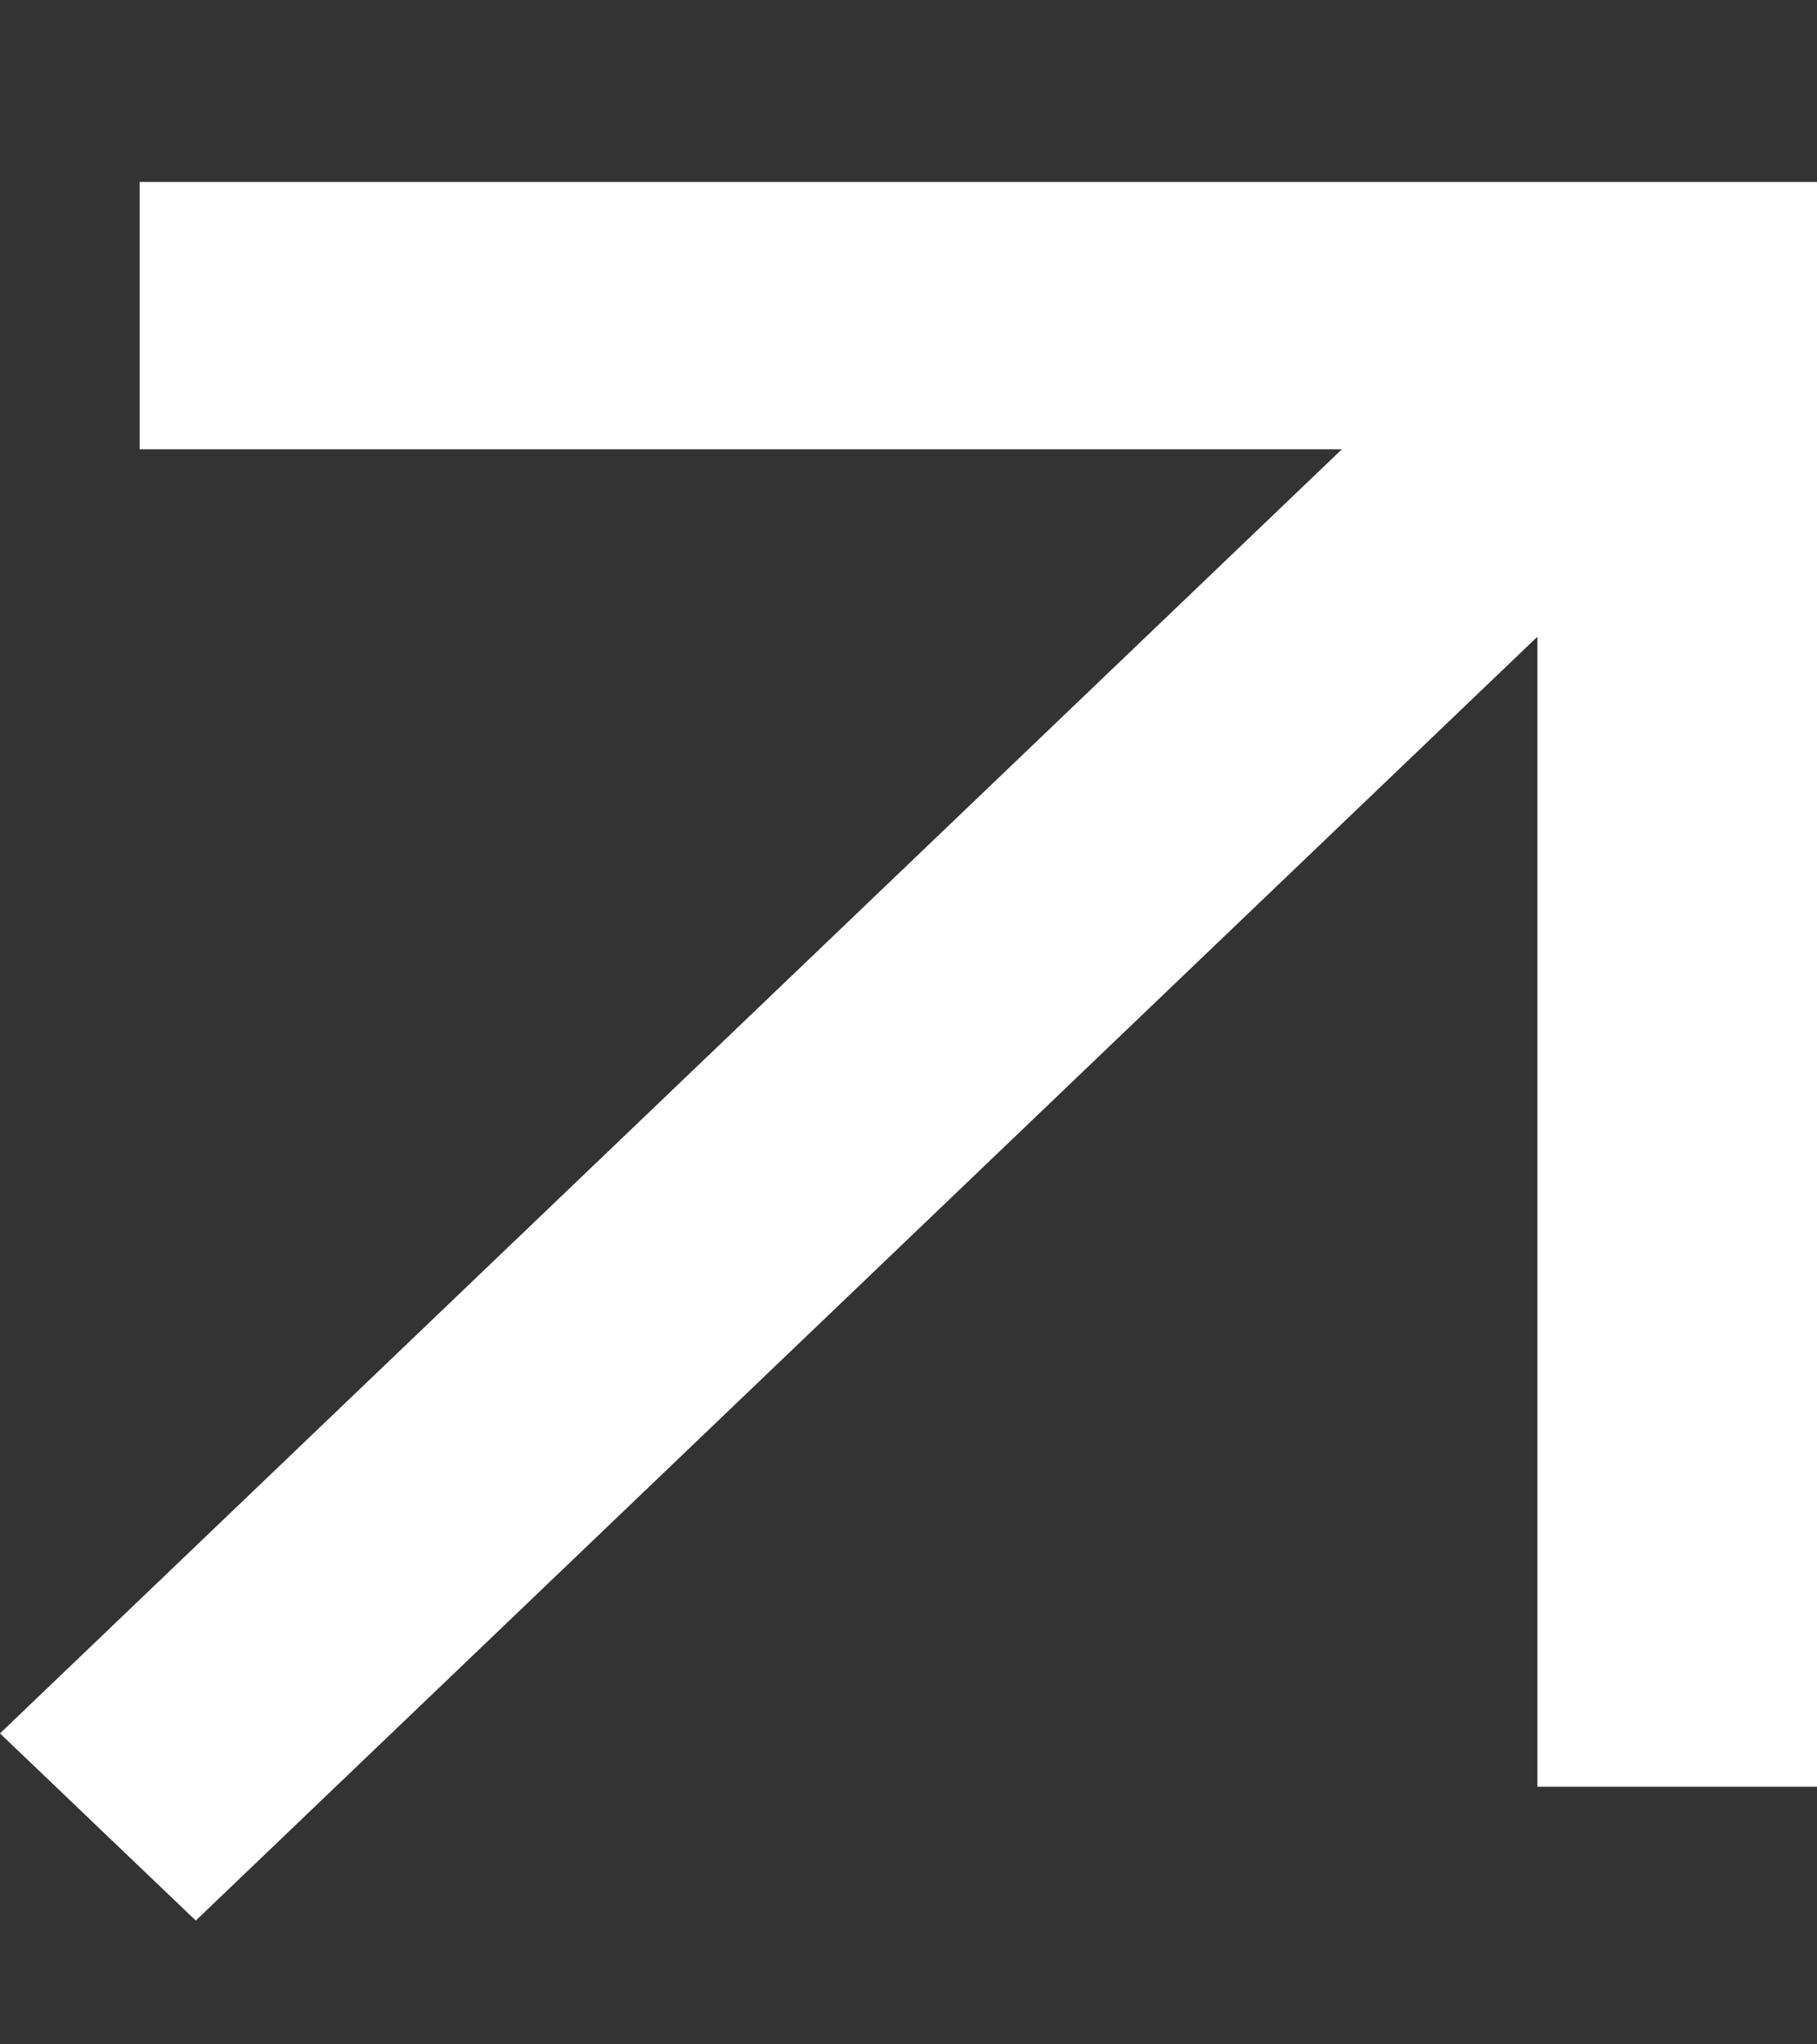
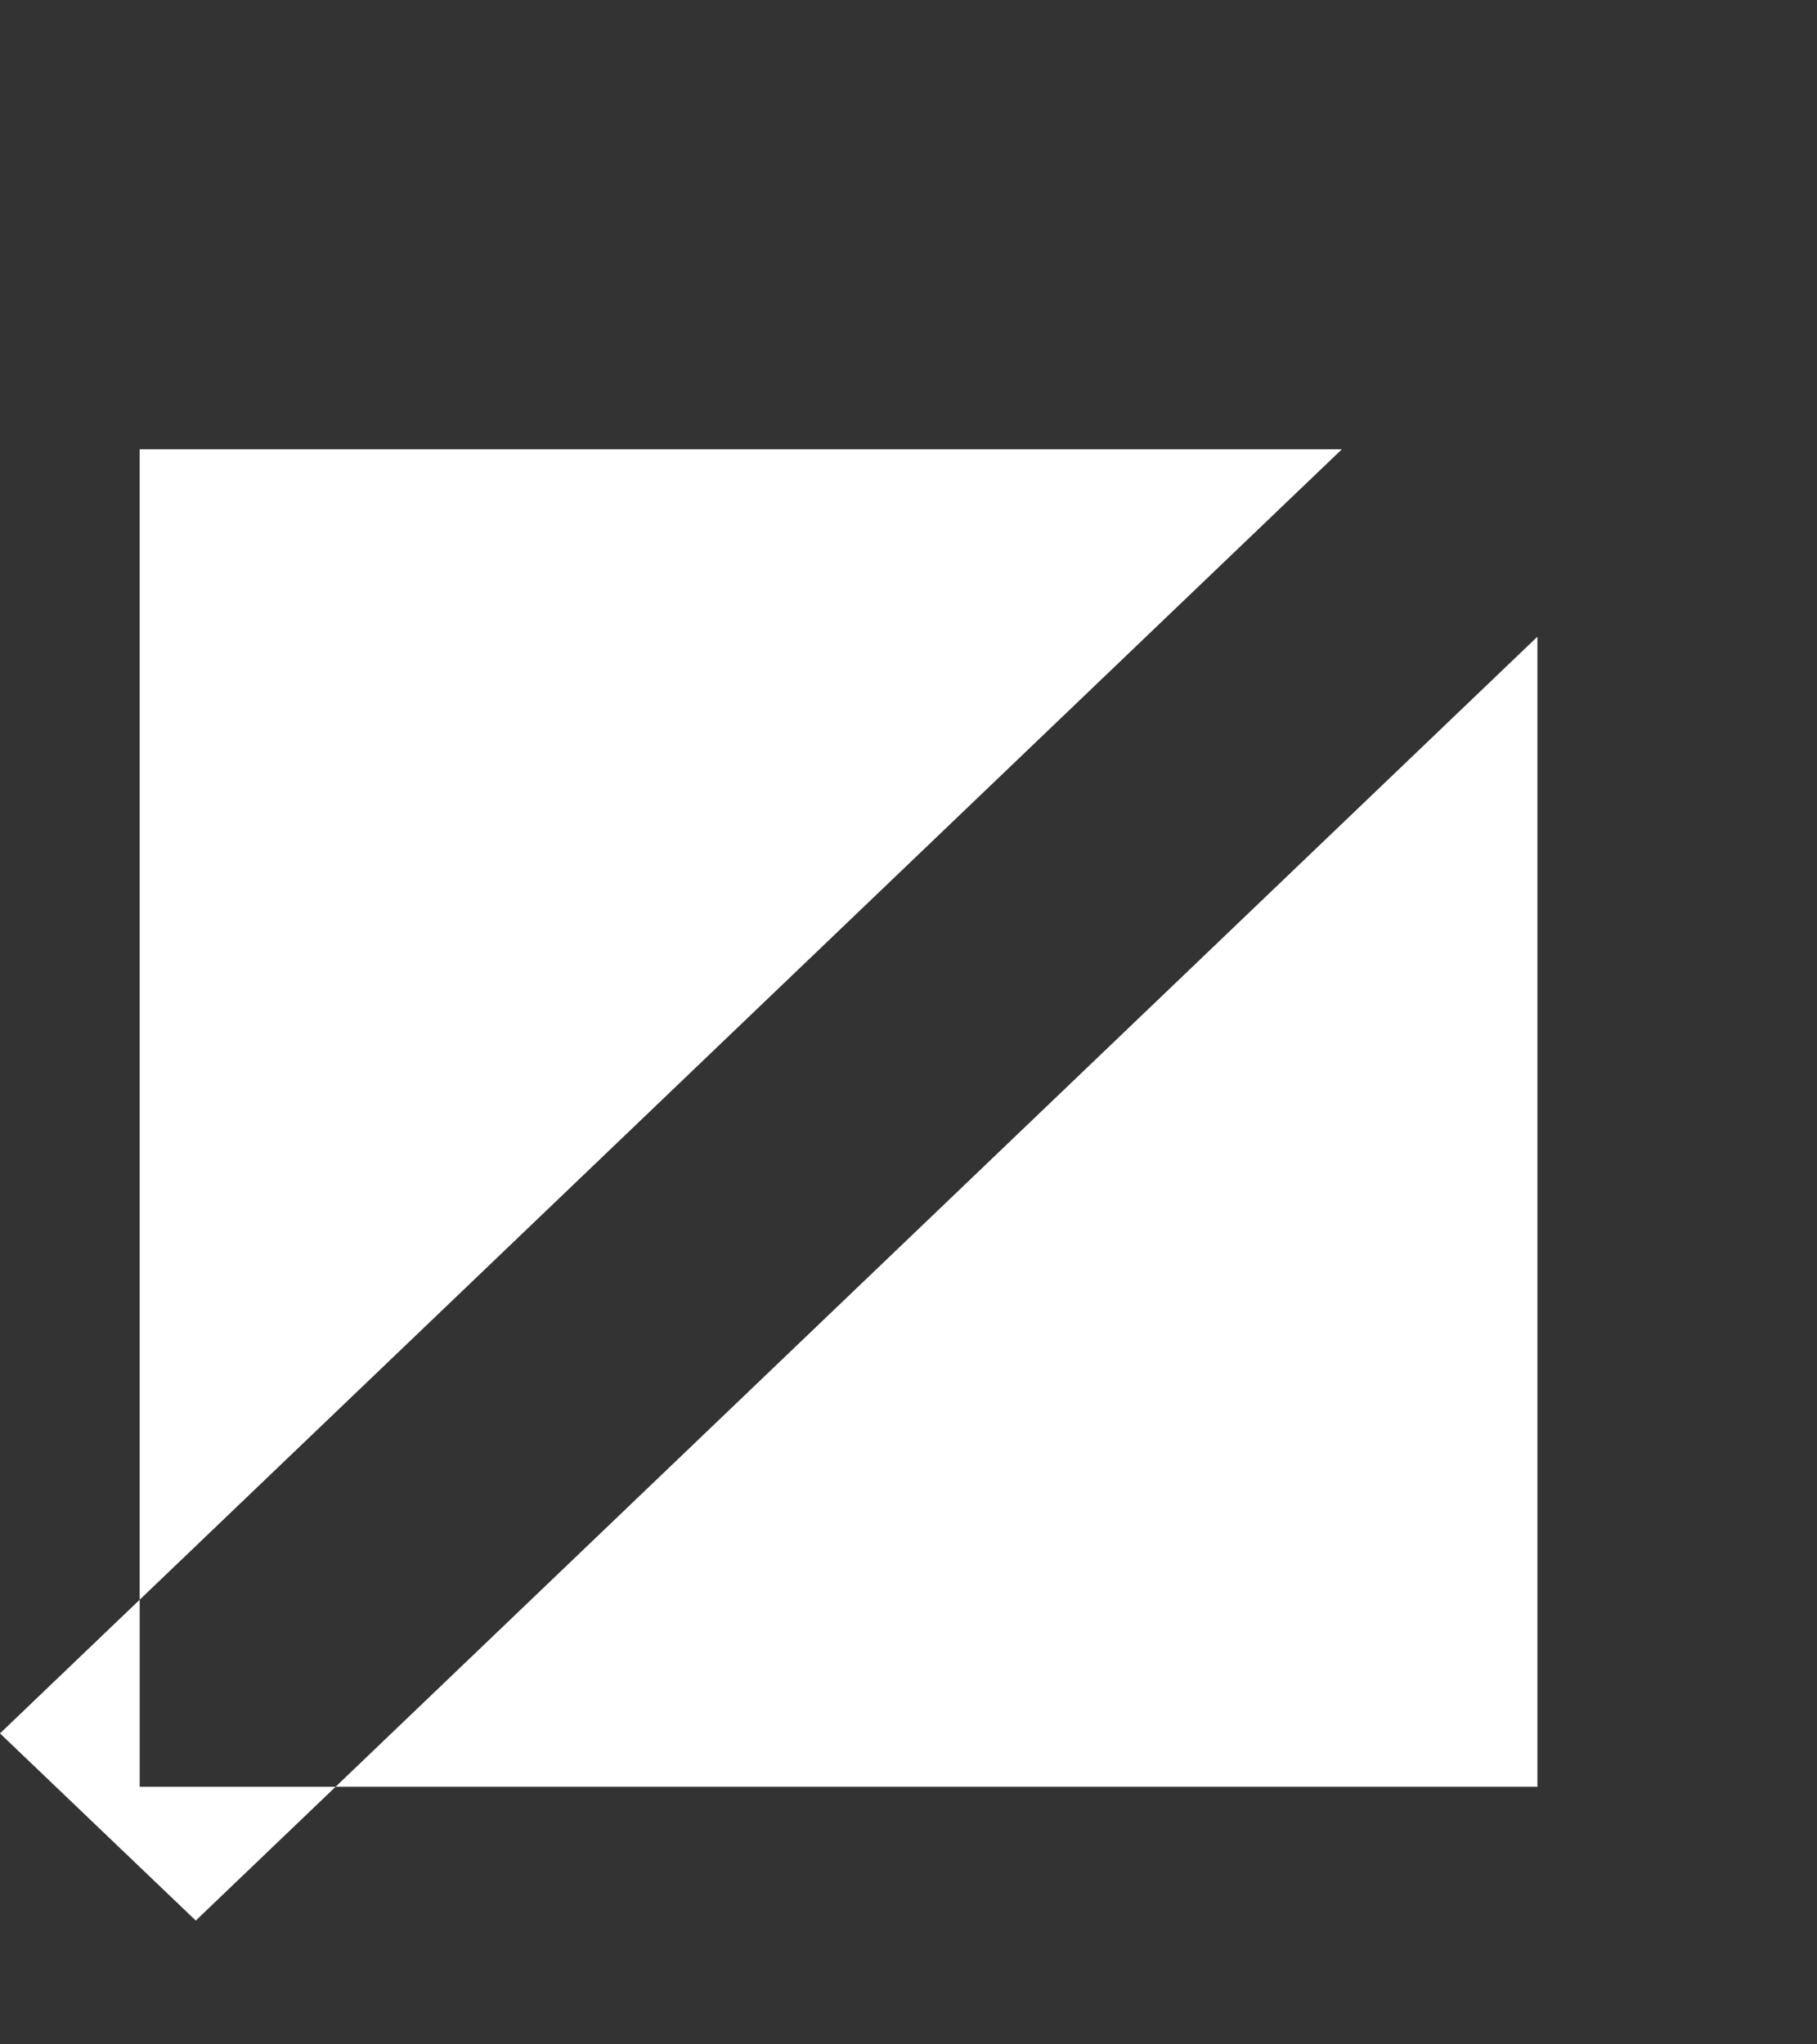
<svg xmlns="http://www.w3.org/2000/svg" width="8" height="9" viewBox="0 0 8 9" fill="none">
  <rect x="0" y="0" width="8" height="9" fill="#333333" stroke="none" />
-   <path d="M0.862 8.455L0 7.631L5.908 1.978H0.615V0.801H8V7.866H6.769V2.803L0.862 8.455Z" fill="white" />
+   <path d="M0.862 8.455L0 7.631L5.908 1.978H0.615V0.801V7.866H6.769V2.803L0.862 8.455Z" fill="white" />
</svg>